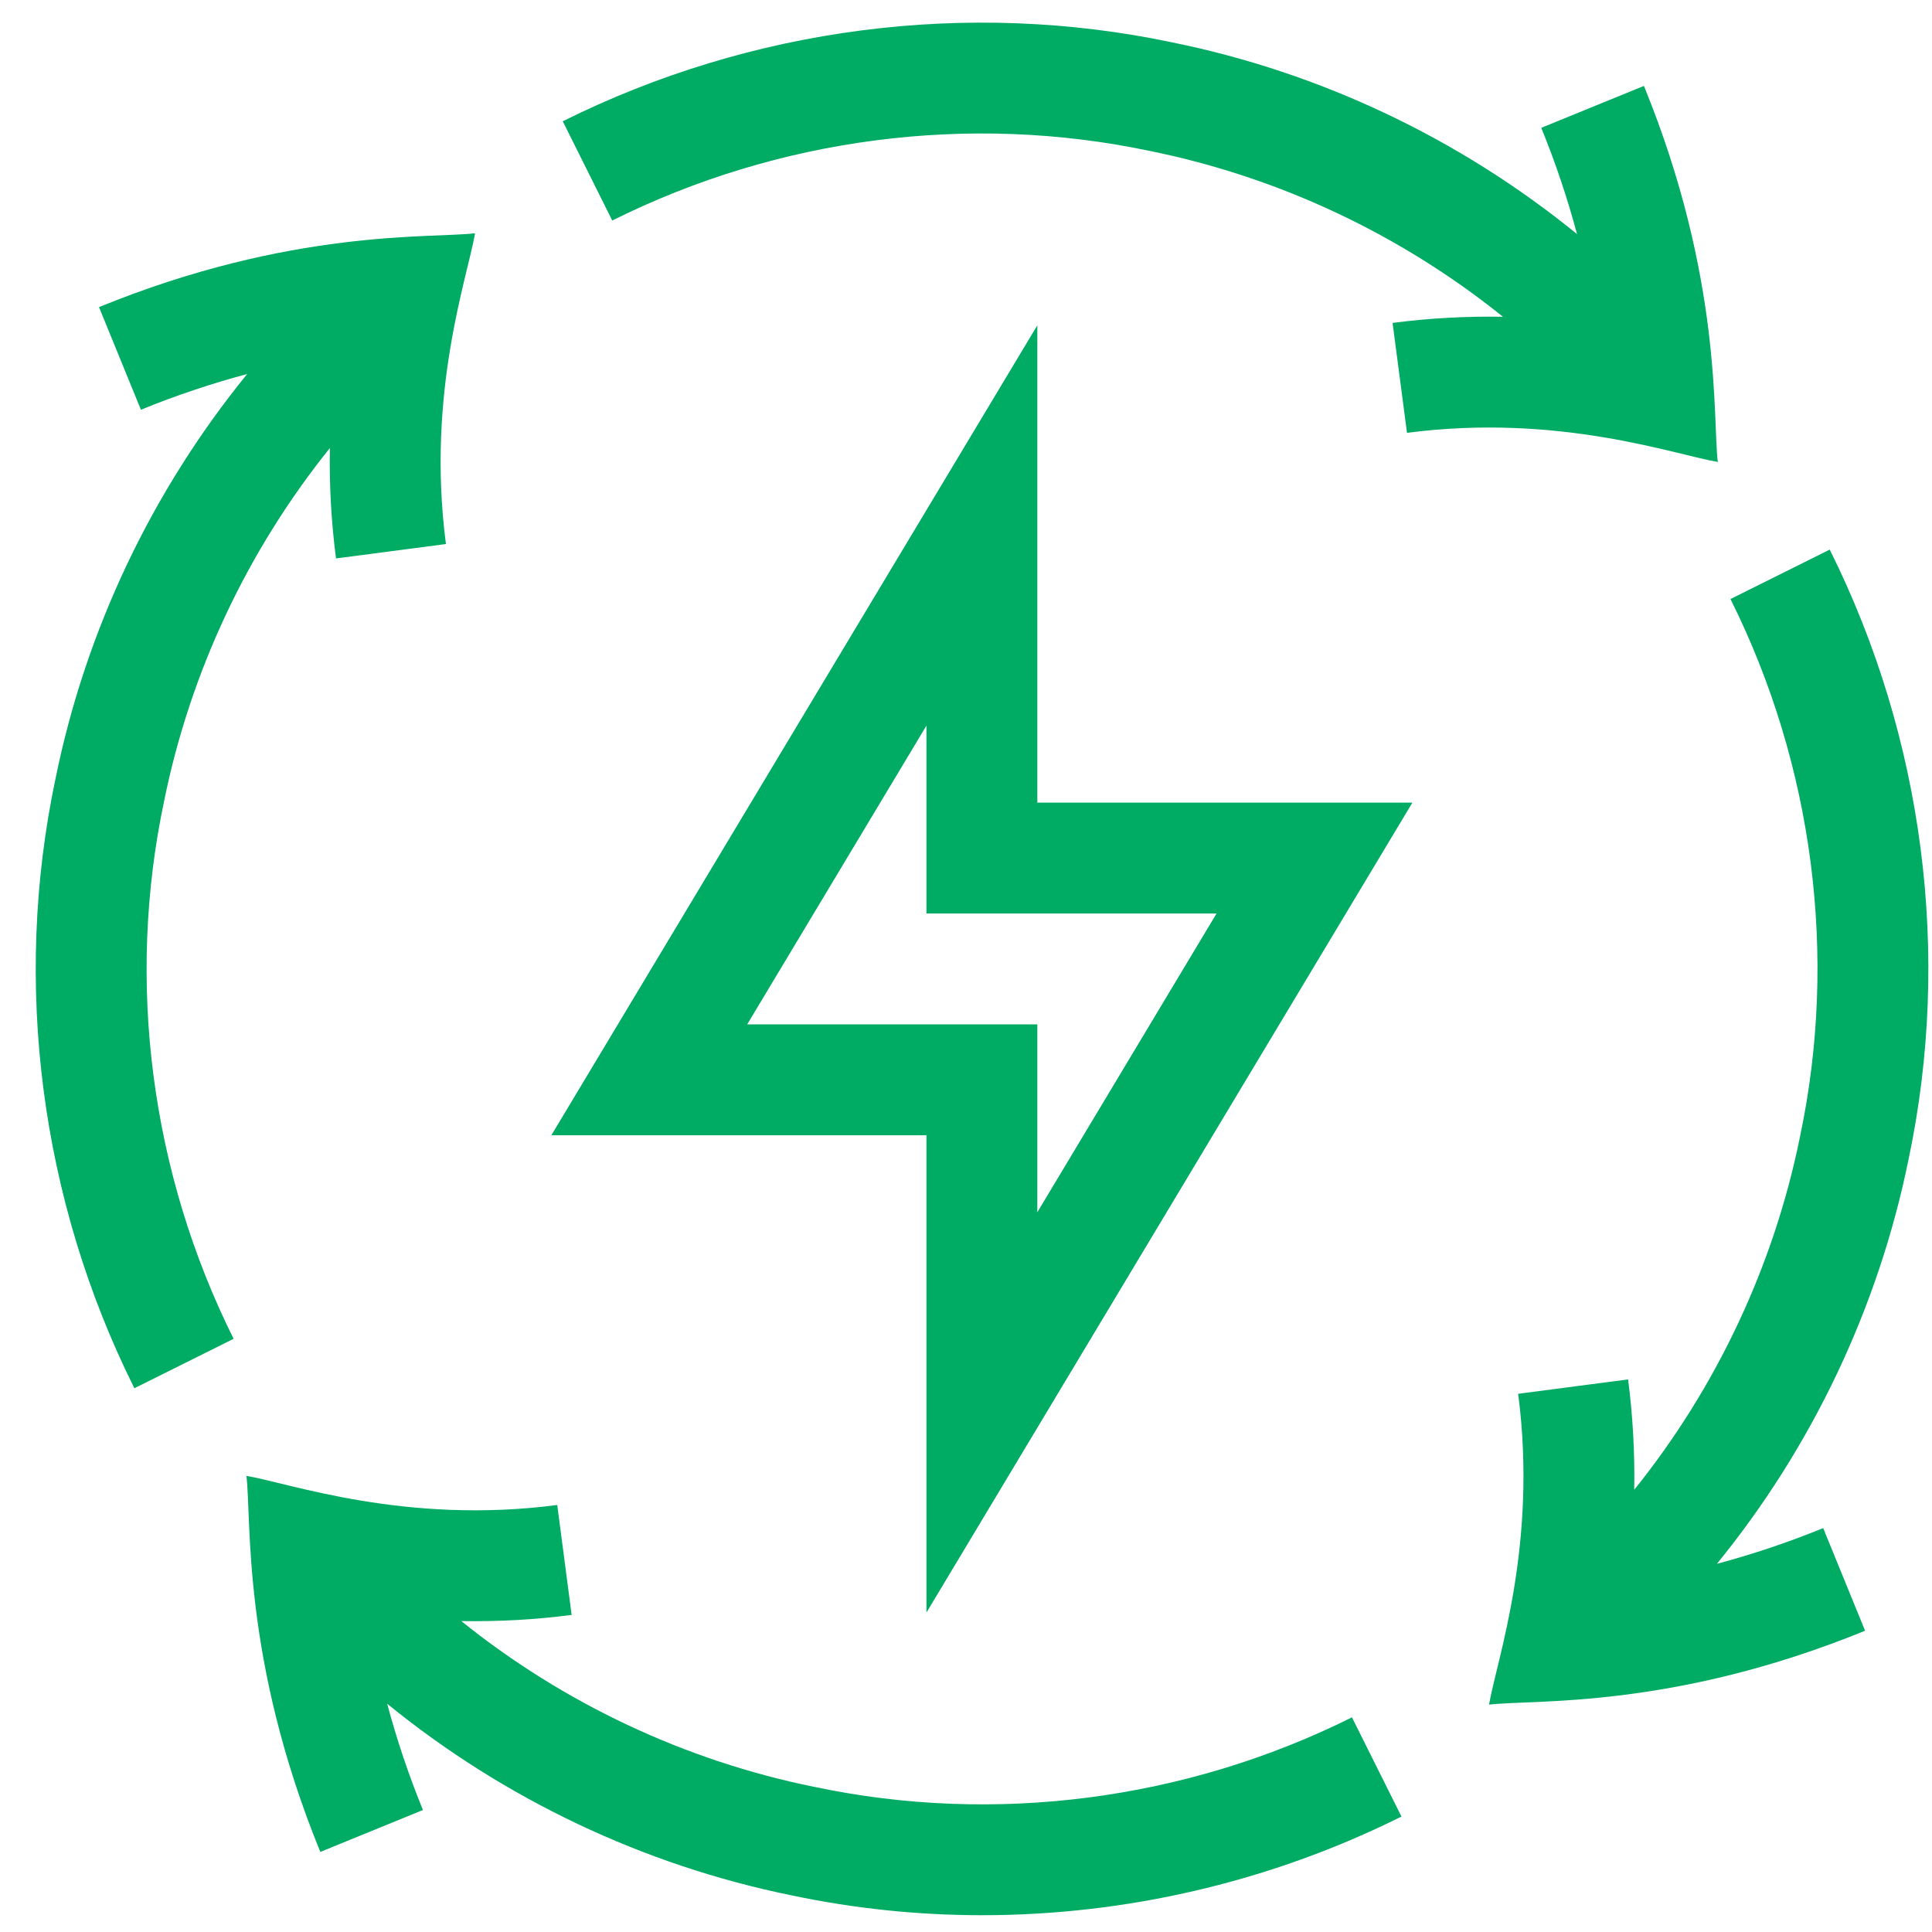
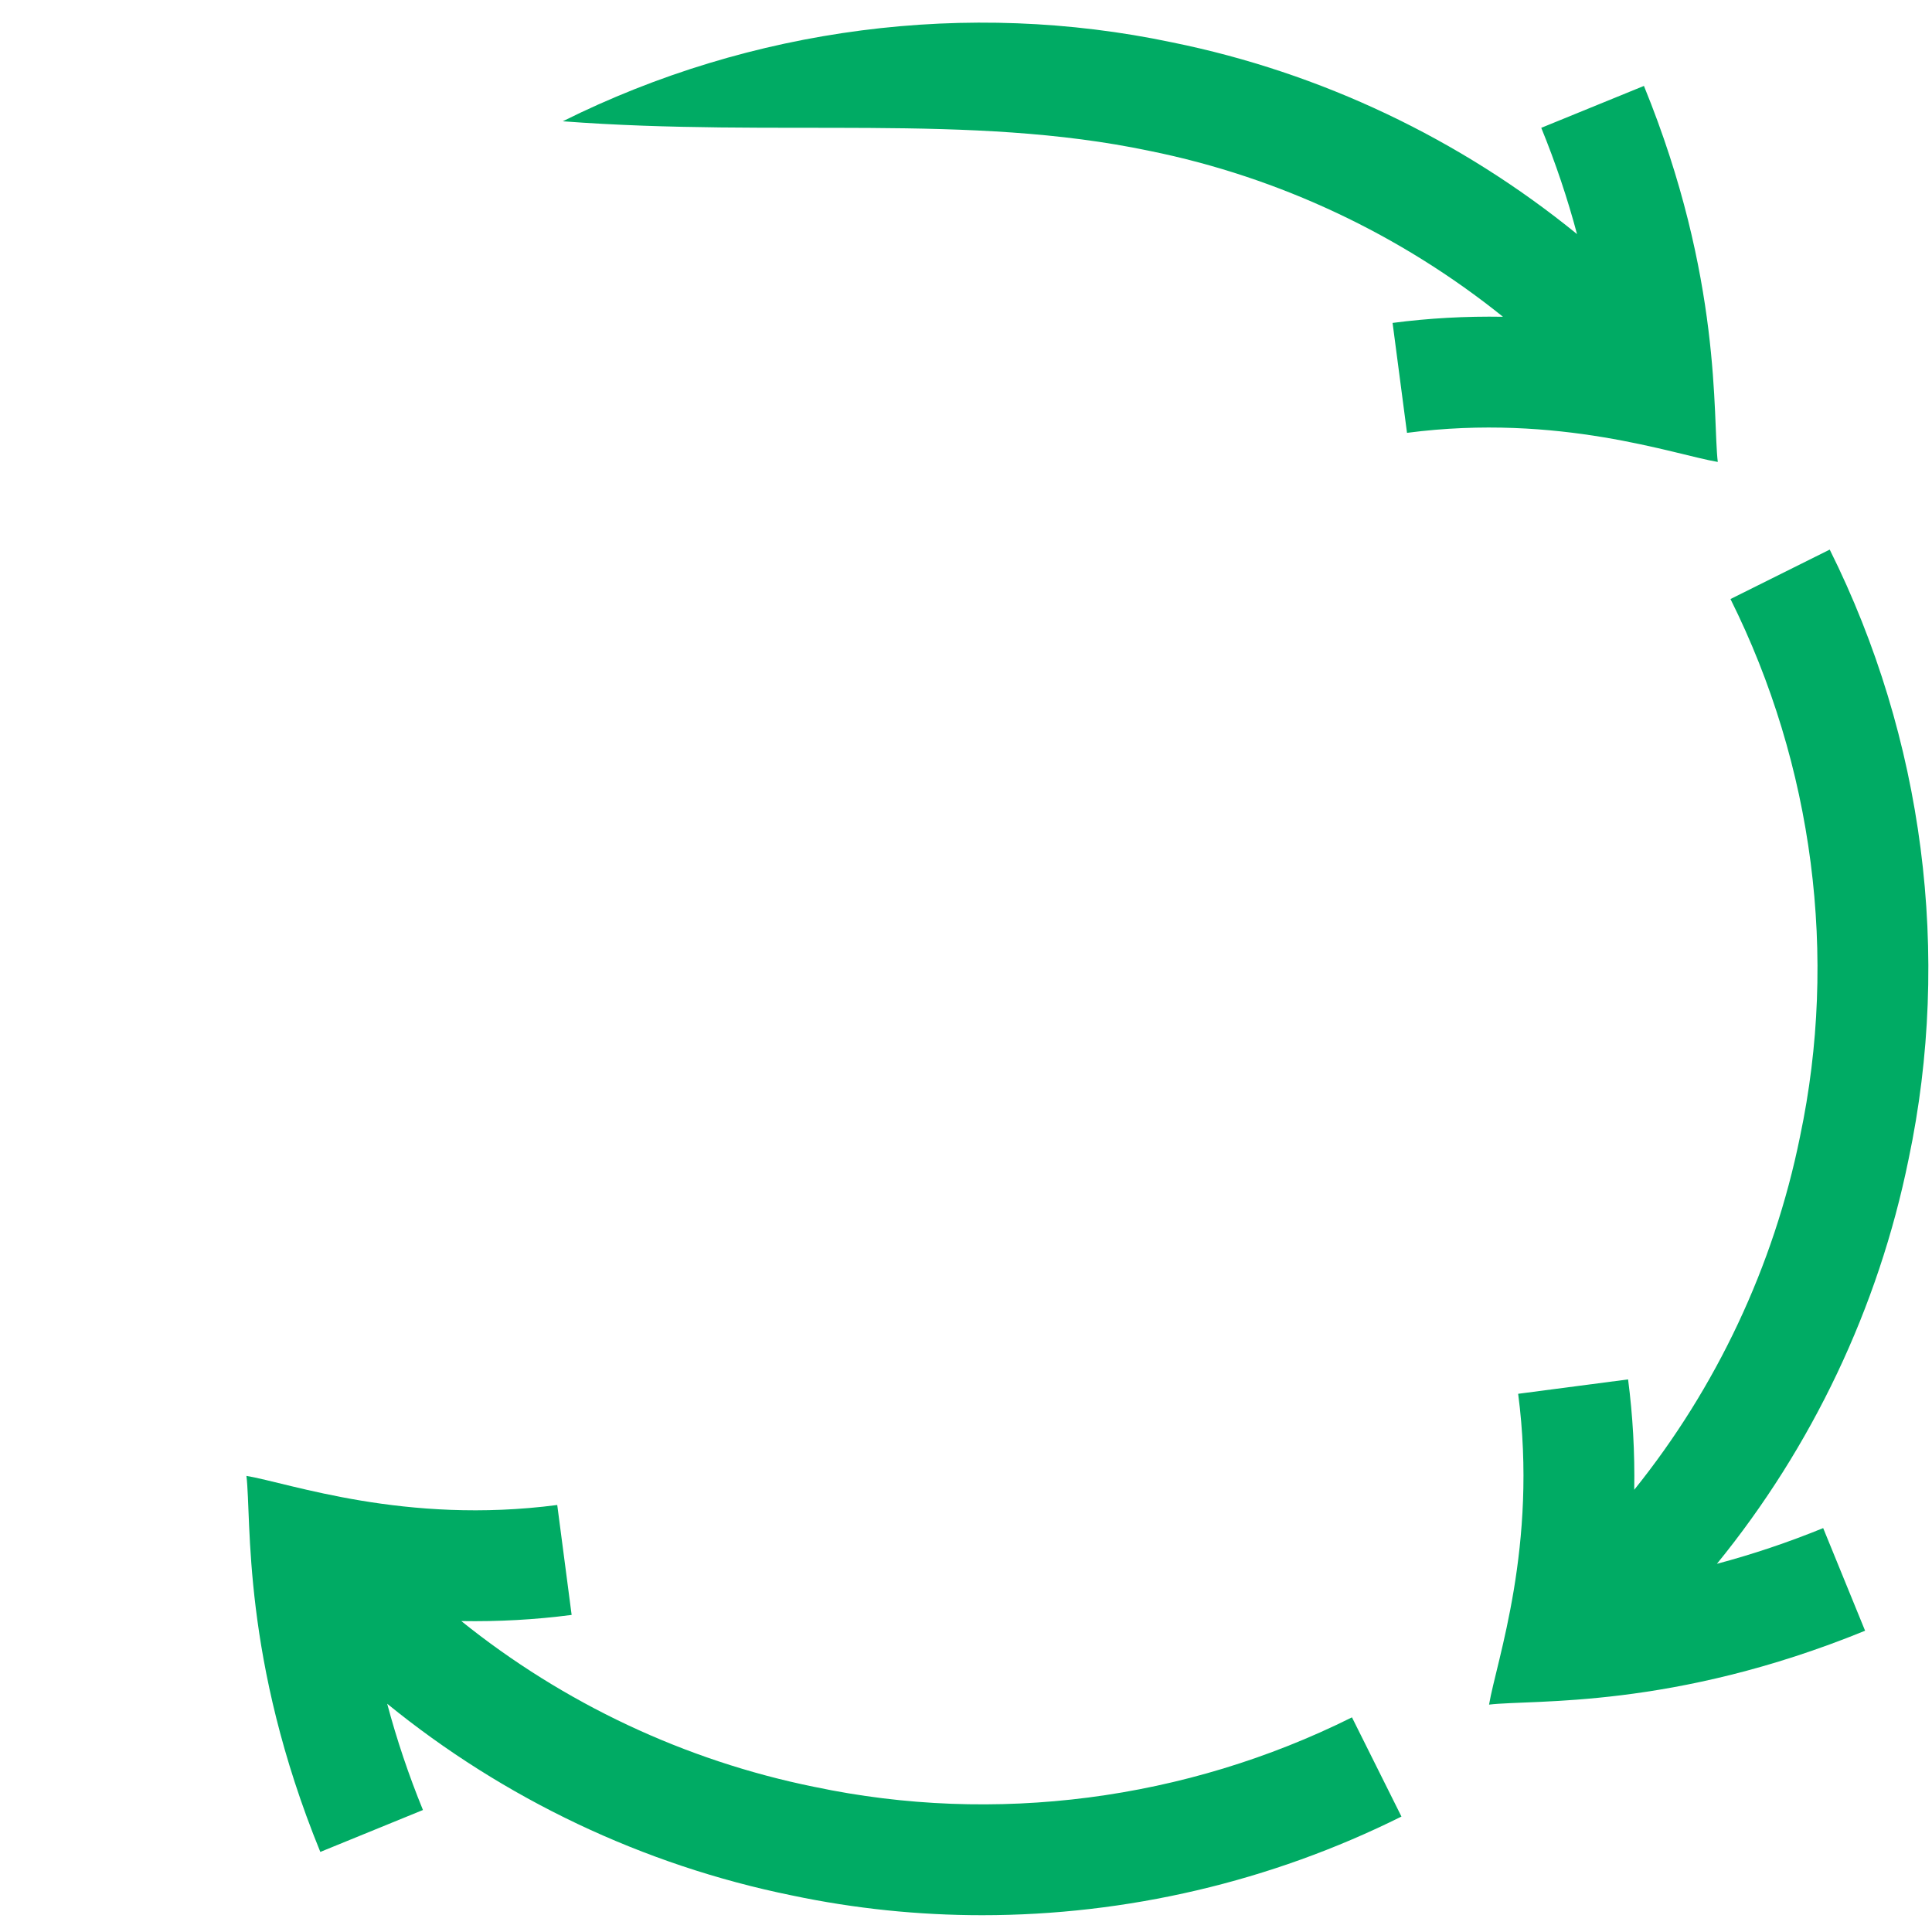
<svg xmlns="http://www.w3.org/2000/svg" width="49" height="49" viewBox="0 0 49 49" fill="none">
-   <path d="M26.309 8.251L13.984 28.792H23.497V40.898L35.822 20.356H26.309V8.251ZM30.855 23.168L26.309 30.746V25.98H18.951L23.497 18.403V23.168H30.855Z" fill="#00AB64" />
-   <path d="M29.154 3.827L29.166 3.829C32.454 4.496 35.531 5.954 38.119 8.034C37.176 8.018 36.241 8.069 35.319 8.19L35.685 10.978C39.542 10.473 42.476 11.534 43.567 11.716C43.432 10.592 43.692 7.074 41.694 2.179L39.09 3.242C39.455 4.136 39.756 5.035 39.997 5.937C37.038 3.528 33.506 1.841 29.73 1.075C24.545 -0.019 19.056 0.692 14.273 3.076L15.528 5.593C19.747 3.489 24.587 2.863 29.154 3.827Z" fill="#00AB64" />
+   <path d="M29.154 3.827L29.166 3.829C32.454 4.496 35.531 5.954 38.119 8.034C37.176 8.018 36.241 8.069 35.319 8.19L35.685 10.978C39.542 10.473 42.476 11.534 43.567 11.716C43.432 10.592 43.692 7.074 41.694 2.179L39.09 3.242C39.455 4.136 39.756 5.035 39.997 5.937C37.038 3.528 33.506 1.841 29.73 1.075C24.545 -0.019 19.056 0.692 14.273 3.076C19.747 3.489 24.587 2.863 29.154 3.827Z" fill="#00AB64" />
  <path d="M46.406 13.939L43.889 15.193C45.992 19.413 46.619 24.252 45.654 28.82L45.652 28.831C44.985 32.119 43.528 35.197 41.448 37.784C41.464 36.841 41.412 35.907 41.292 34.985L38.504 35.35C39.009 39.209 37.948 42.141 37.766 43.233C38.888 43.098 42.408 43.358 47.303 41.359L46.24 38.756C45.346 39.121 44.446 39.422 43.545 39.662C45.954 36.704 47.64 33.172 48.407 29.396C49.5 24.212 48.79 18.722 46.406 13.939Z" fill="#00AB64" />
  <path d="M20.663 45.321L20.651 45.319C17.363 44.652 14.286 43.195 11.699 41.114C12.641 41.13 13.576 41.079 14.498 40.958L14.133 38.17C10.275 38.675 7.341 37.614 6.25 37.432C6.385 38.559 6.123 42.069 8.124 46.969L10.727 45.906C10.362 45.013 10.061 44.113 9.82 43.211C12.778 45.62 16.311 47.306 20.087 48.073C21.676 48.408 23.293 48.574 24.91 48.574C28.569 48.574 32.227 47.726 35.544 46.072L34.289 43.556C30.07 45.659 25.231 46.286 20.663 45.321Z" fill="#00AB64" />
-   <path d="M4.16 20.328L4.162 20.317C4.829 17.029 6.286 13.951 8.366 11.364C8.35 12.307 8.402 13.241 8.522 14.163L11.31 13.798C10.805 9.94 11.867 7.007 12.048 5.916C10.925 6.05 7.406 5.79 2.511 7.789L3.574 10.392C4.468 10.027 5.368 9.726 6.269 9.486C3.86 12.444 2.174 15.976 1.407 19.753C0.314 24.937 1.024 30.426 3.408 35.209L5.925 33.955C3.822 29.735 3.195 24.896 4.16 20.328Z" fill="#00AB64" />
</svg>